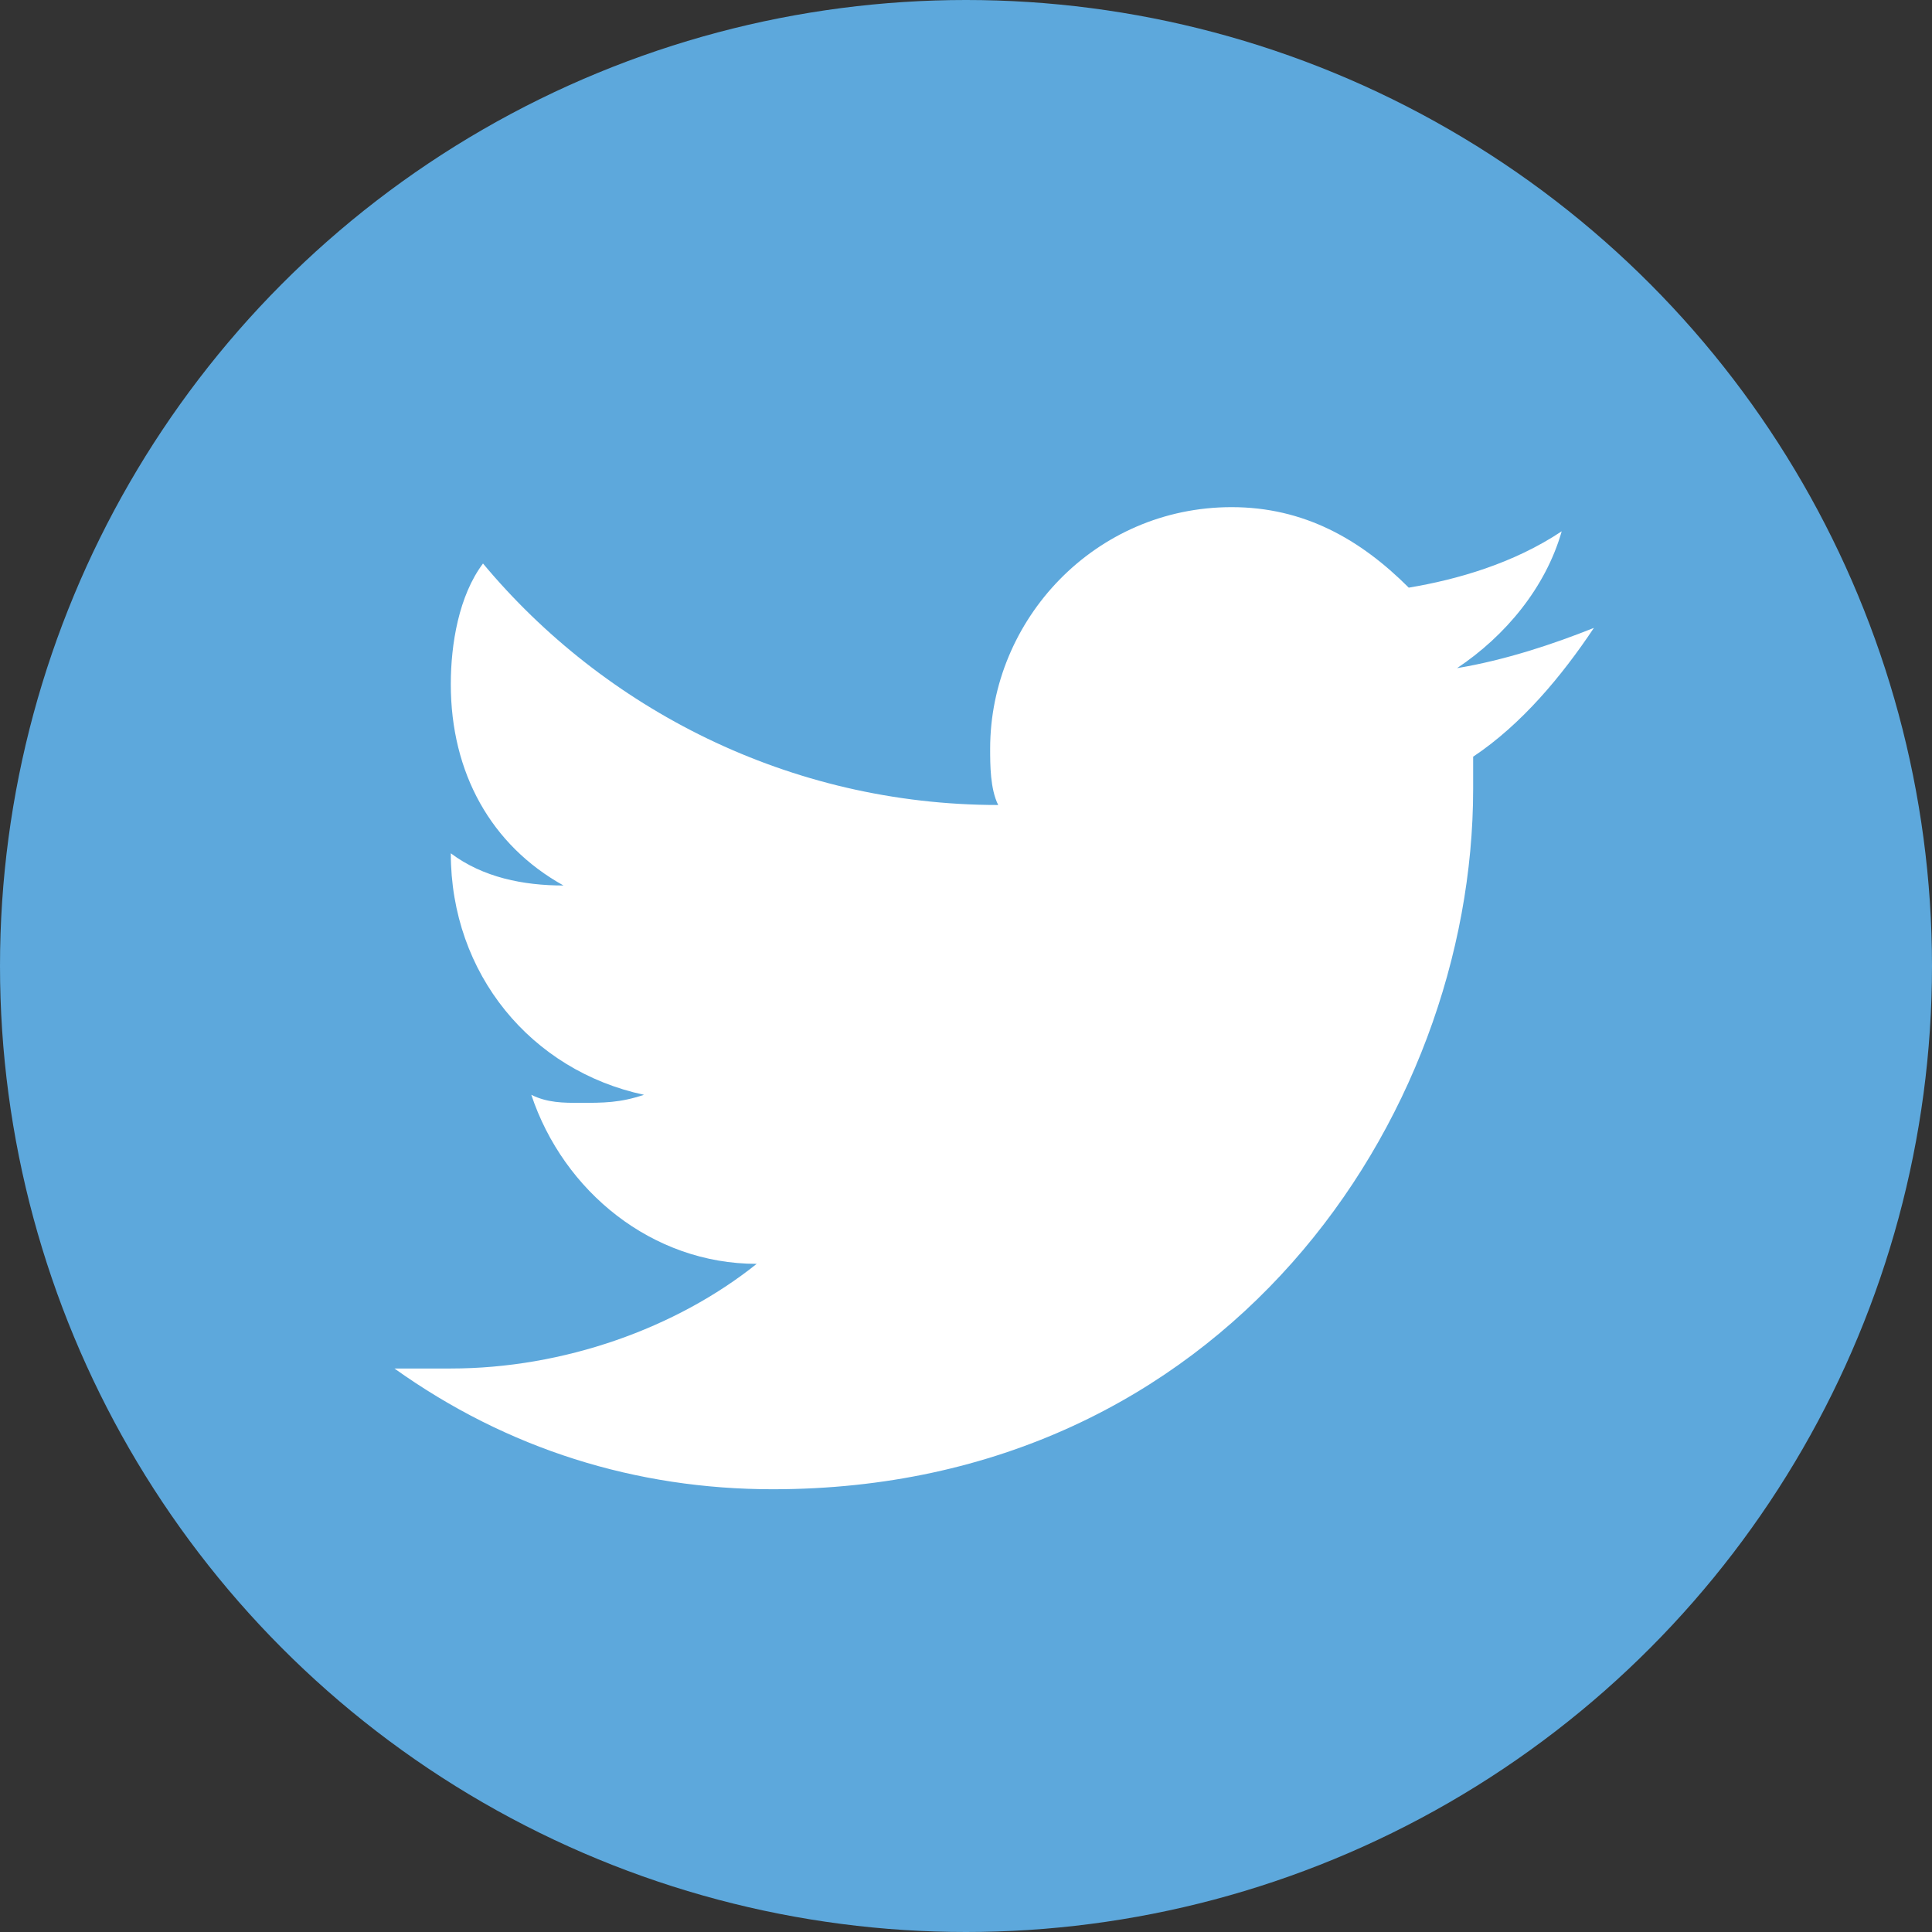
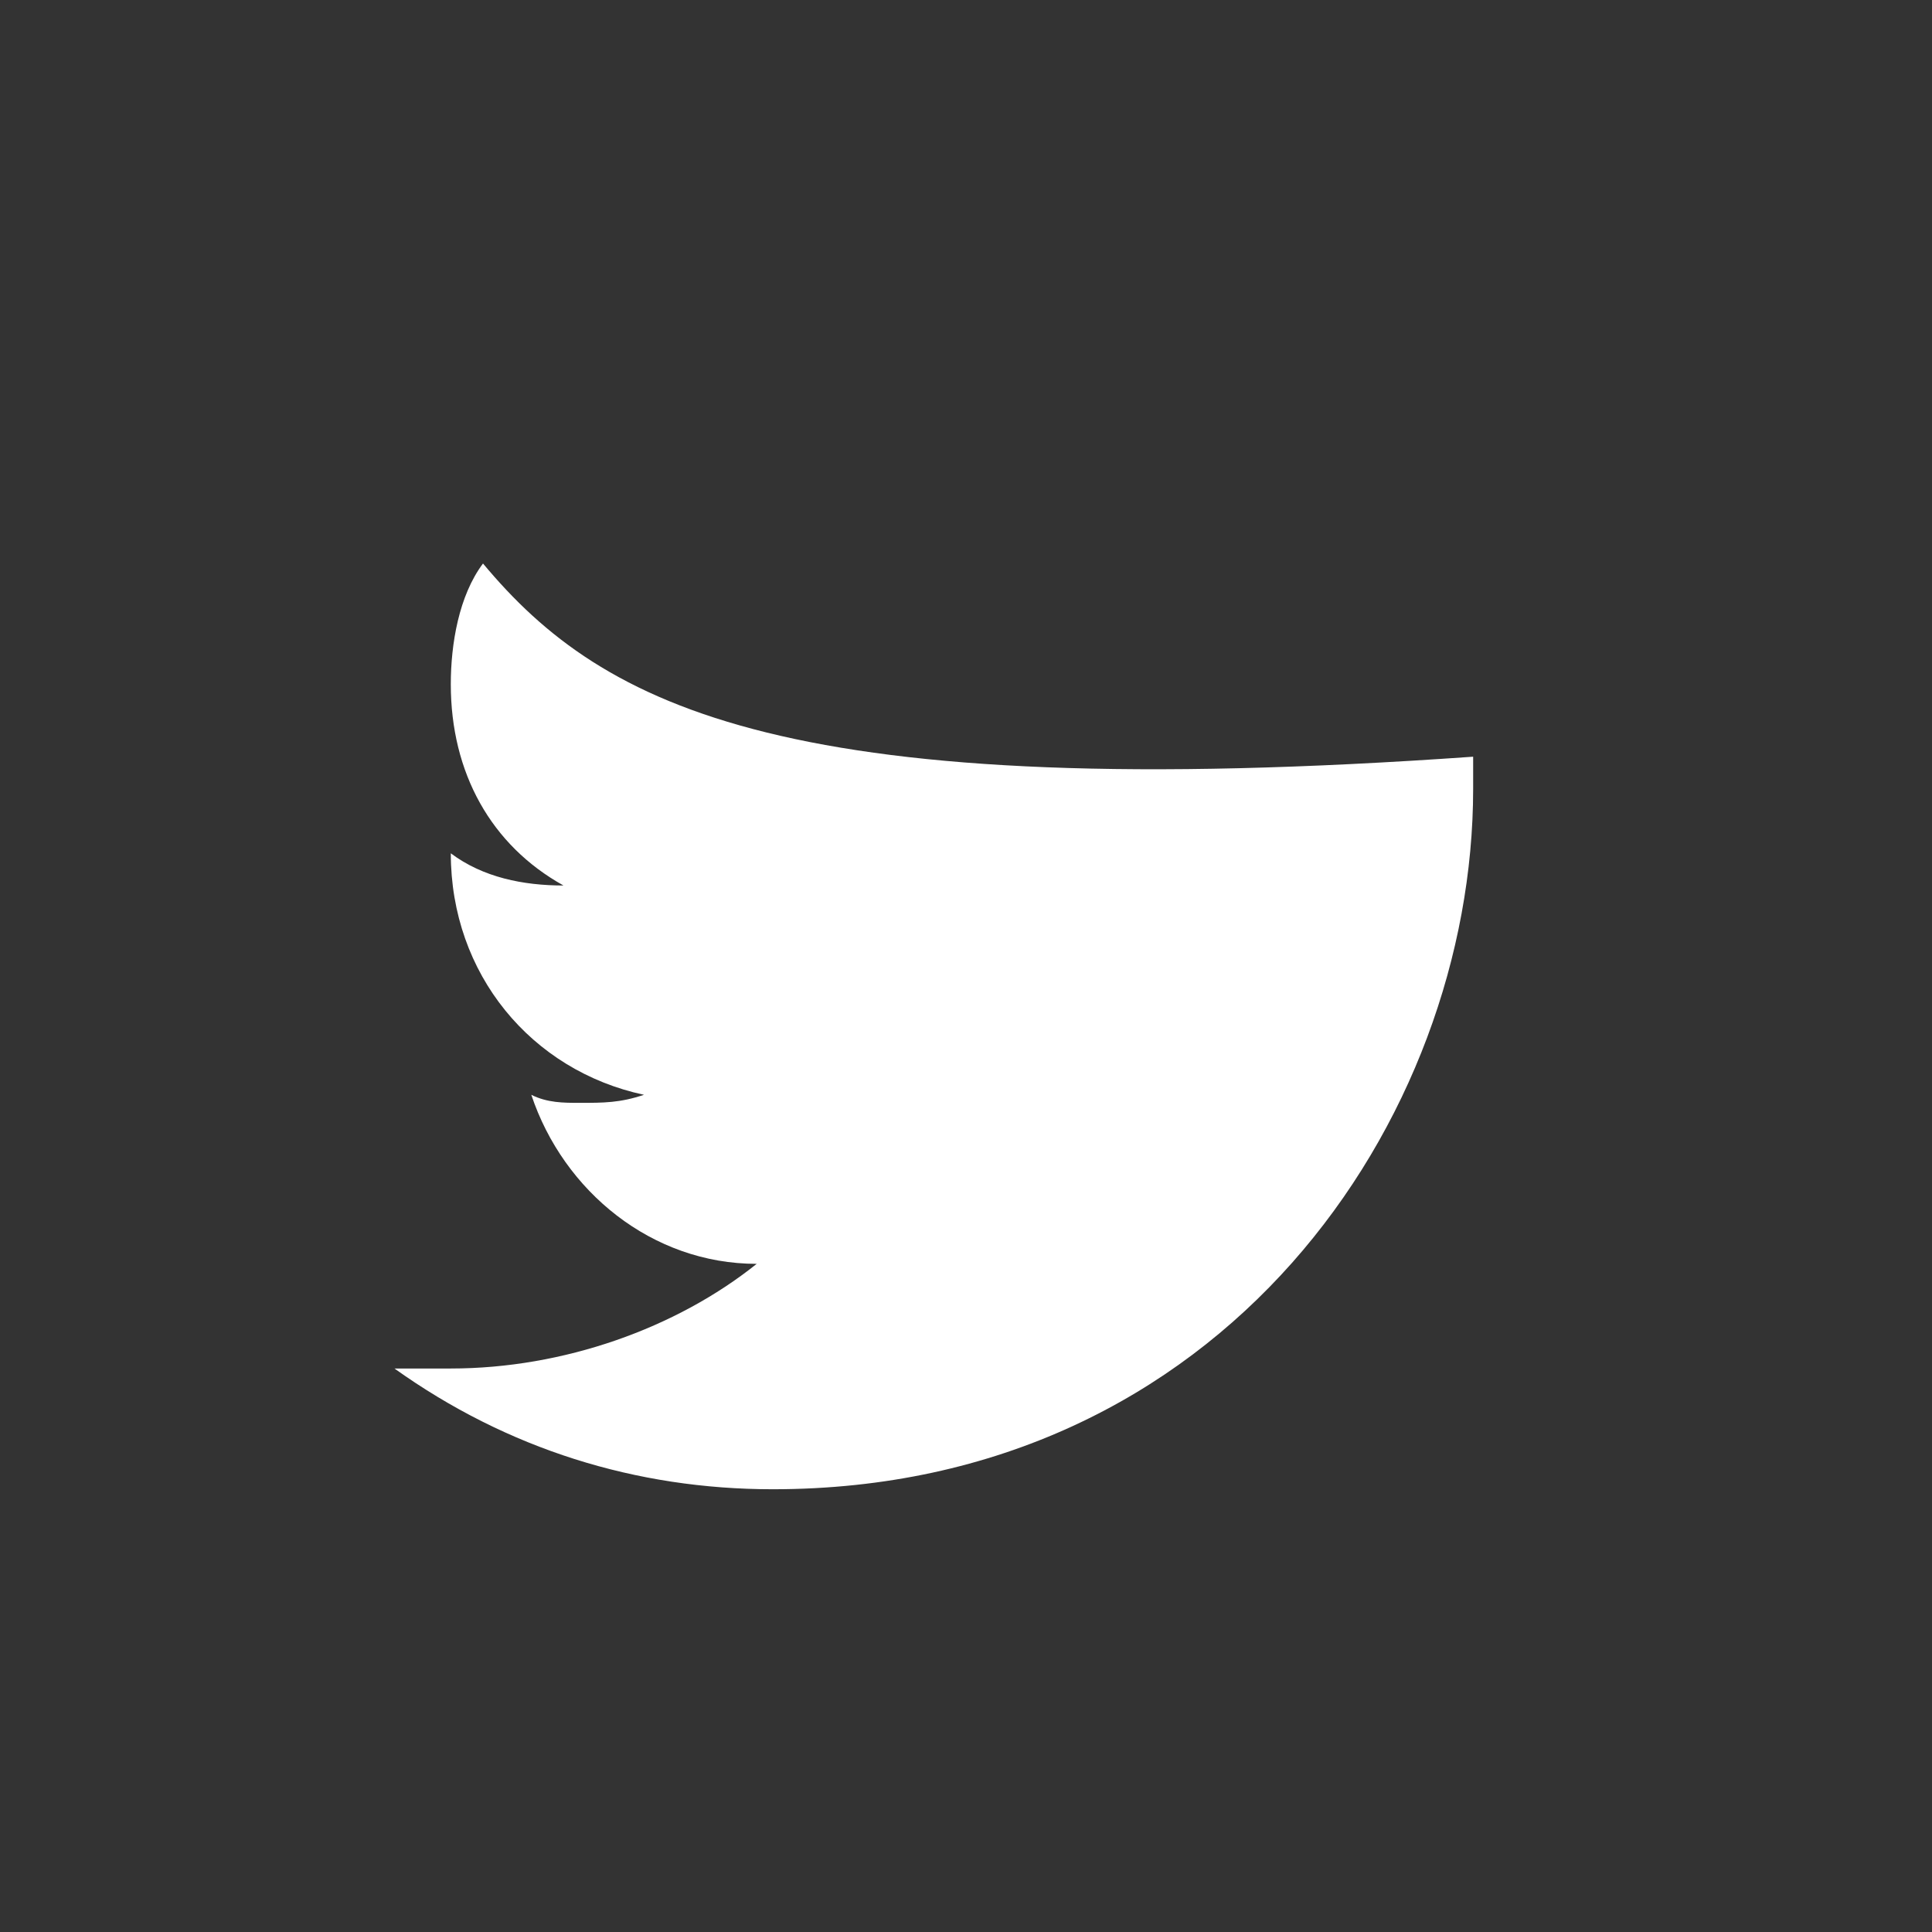
<svg xmlns="http://www.w3.org/2000/svg" xml:space="preserve" viewBox="0 0 24 24">
  <rect x="0" y="0" width="24" height="24" fill="#333333" stroke="none" />
-   <circle cx="12" cy="12" r="12" fill="#5da8dc" />
-   <path fill="#fff" d="M9.6 18.5c5.6 0 8.7-4.6 8.7-8.7v-.4c.6-.4 1.1-1 1.5-1.6-.5.2-1.1.4-1.7.5.6-.4 1.1-1 1.3-1.7-.6.4-1.3.6-1.9.7-.6-.6-1.3-1-2.2-1-1.7 0-3 1.4-3 3 0 .2 0 .5.1.7C9.8 10 7.5 8.8 6 7c-.3.4-.4 1-.4 1.5 0 1.1.5 2 1.4 2.5-.5 0-1-.1-1.4-.4 0 1.5 1 2.7 2.4 3-.3.1-.5.1-.8.1-.2 0-.4 0-.6-.1.4 1.2 1.5 2.1 2.8 2.1-1 .8-2.4 1.3-3.8 1.3h-.7c1.4 1 3 1.5 4.7 1.5" />
+   <path fill="#fff" d="M9.6 18.5c5.6 0 8.7-4.6 8.7-8.7v-.4C9.8 10 7.5 8.8 6 7c-.3.4-.4 1-.4 1.5 0 1.1.5 2 1.4 2.5-.5 0-1-.1-1.4-.4 0 1.5 1 2.7 2.4 3-.3.1-.5.1-.8.1-.2 0-.4 0-.6-.1.4 1.2 1.5 2.1 2.8 2.1-1 .8-2.4 1.3-3.8 1.3h-.7c1.4 1 3 1.5 4.7 1.5" />
</svg>